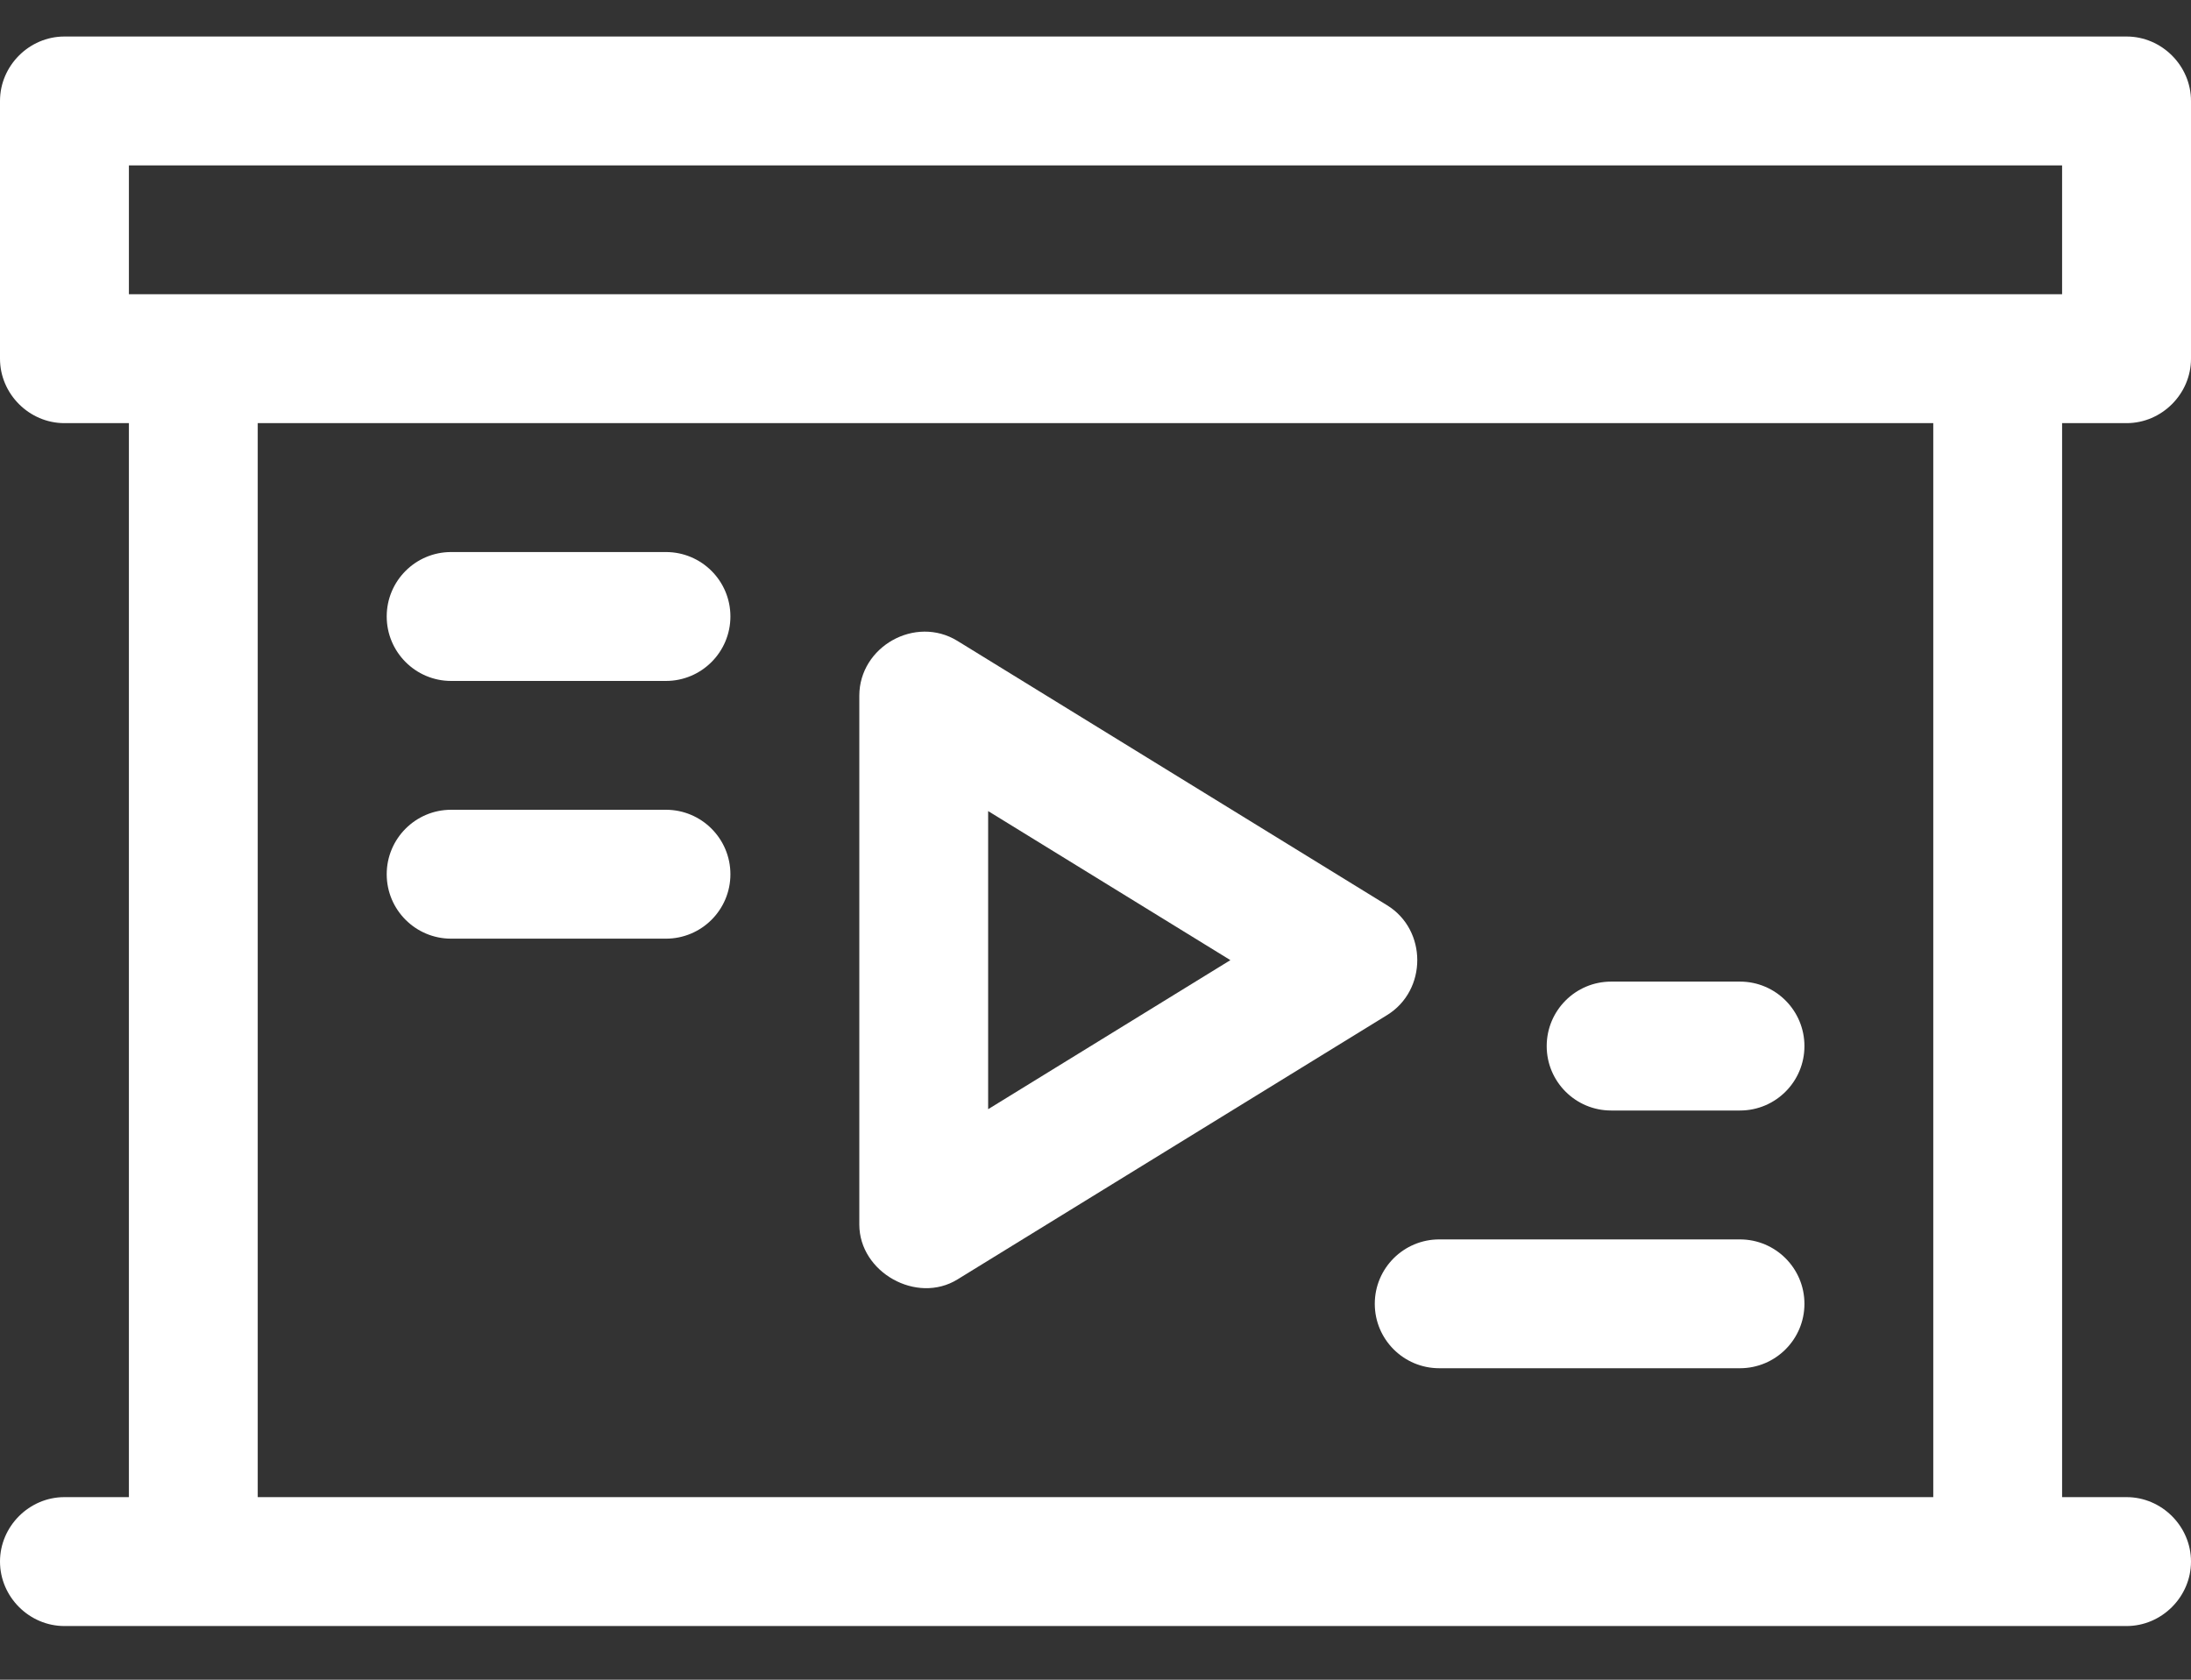
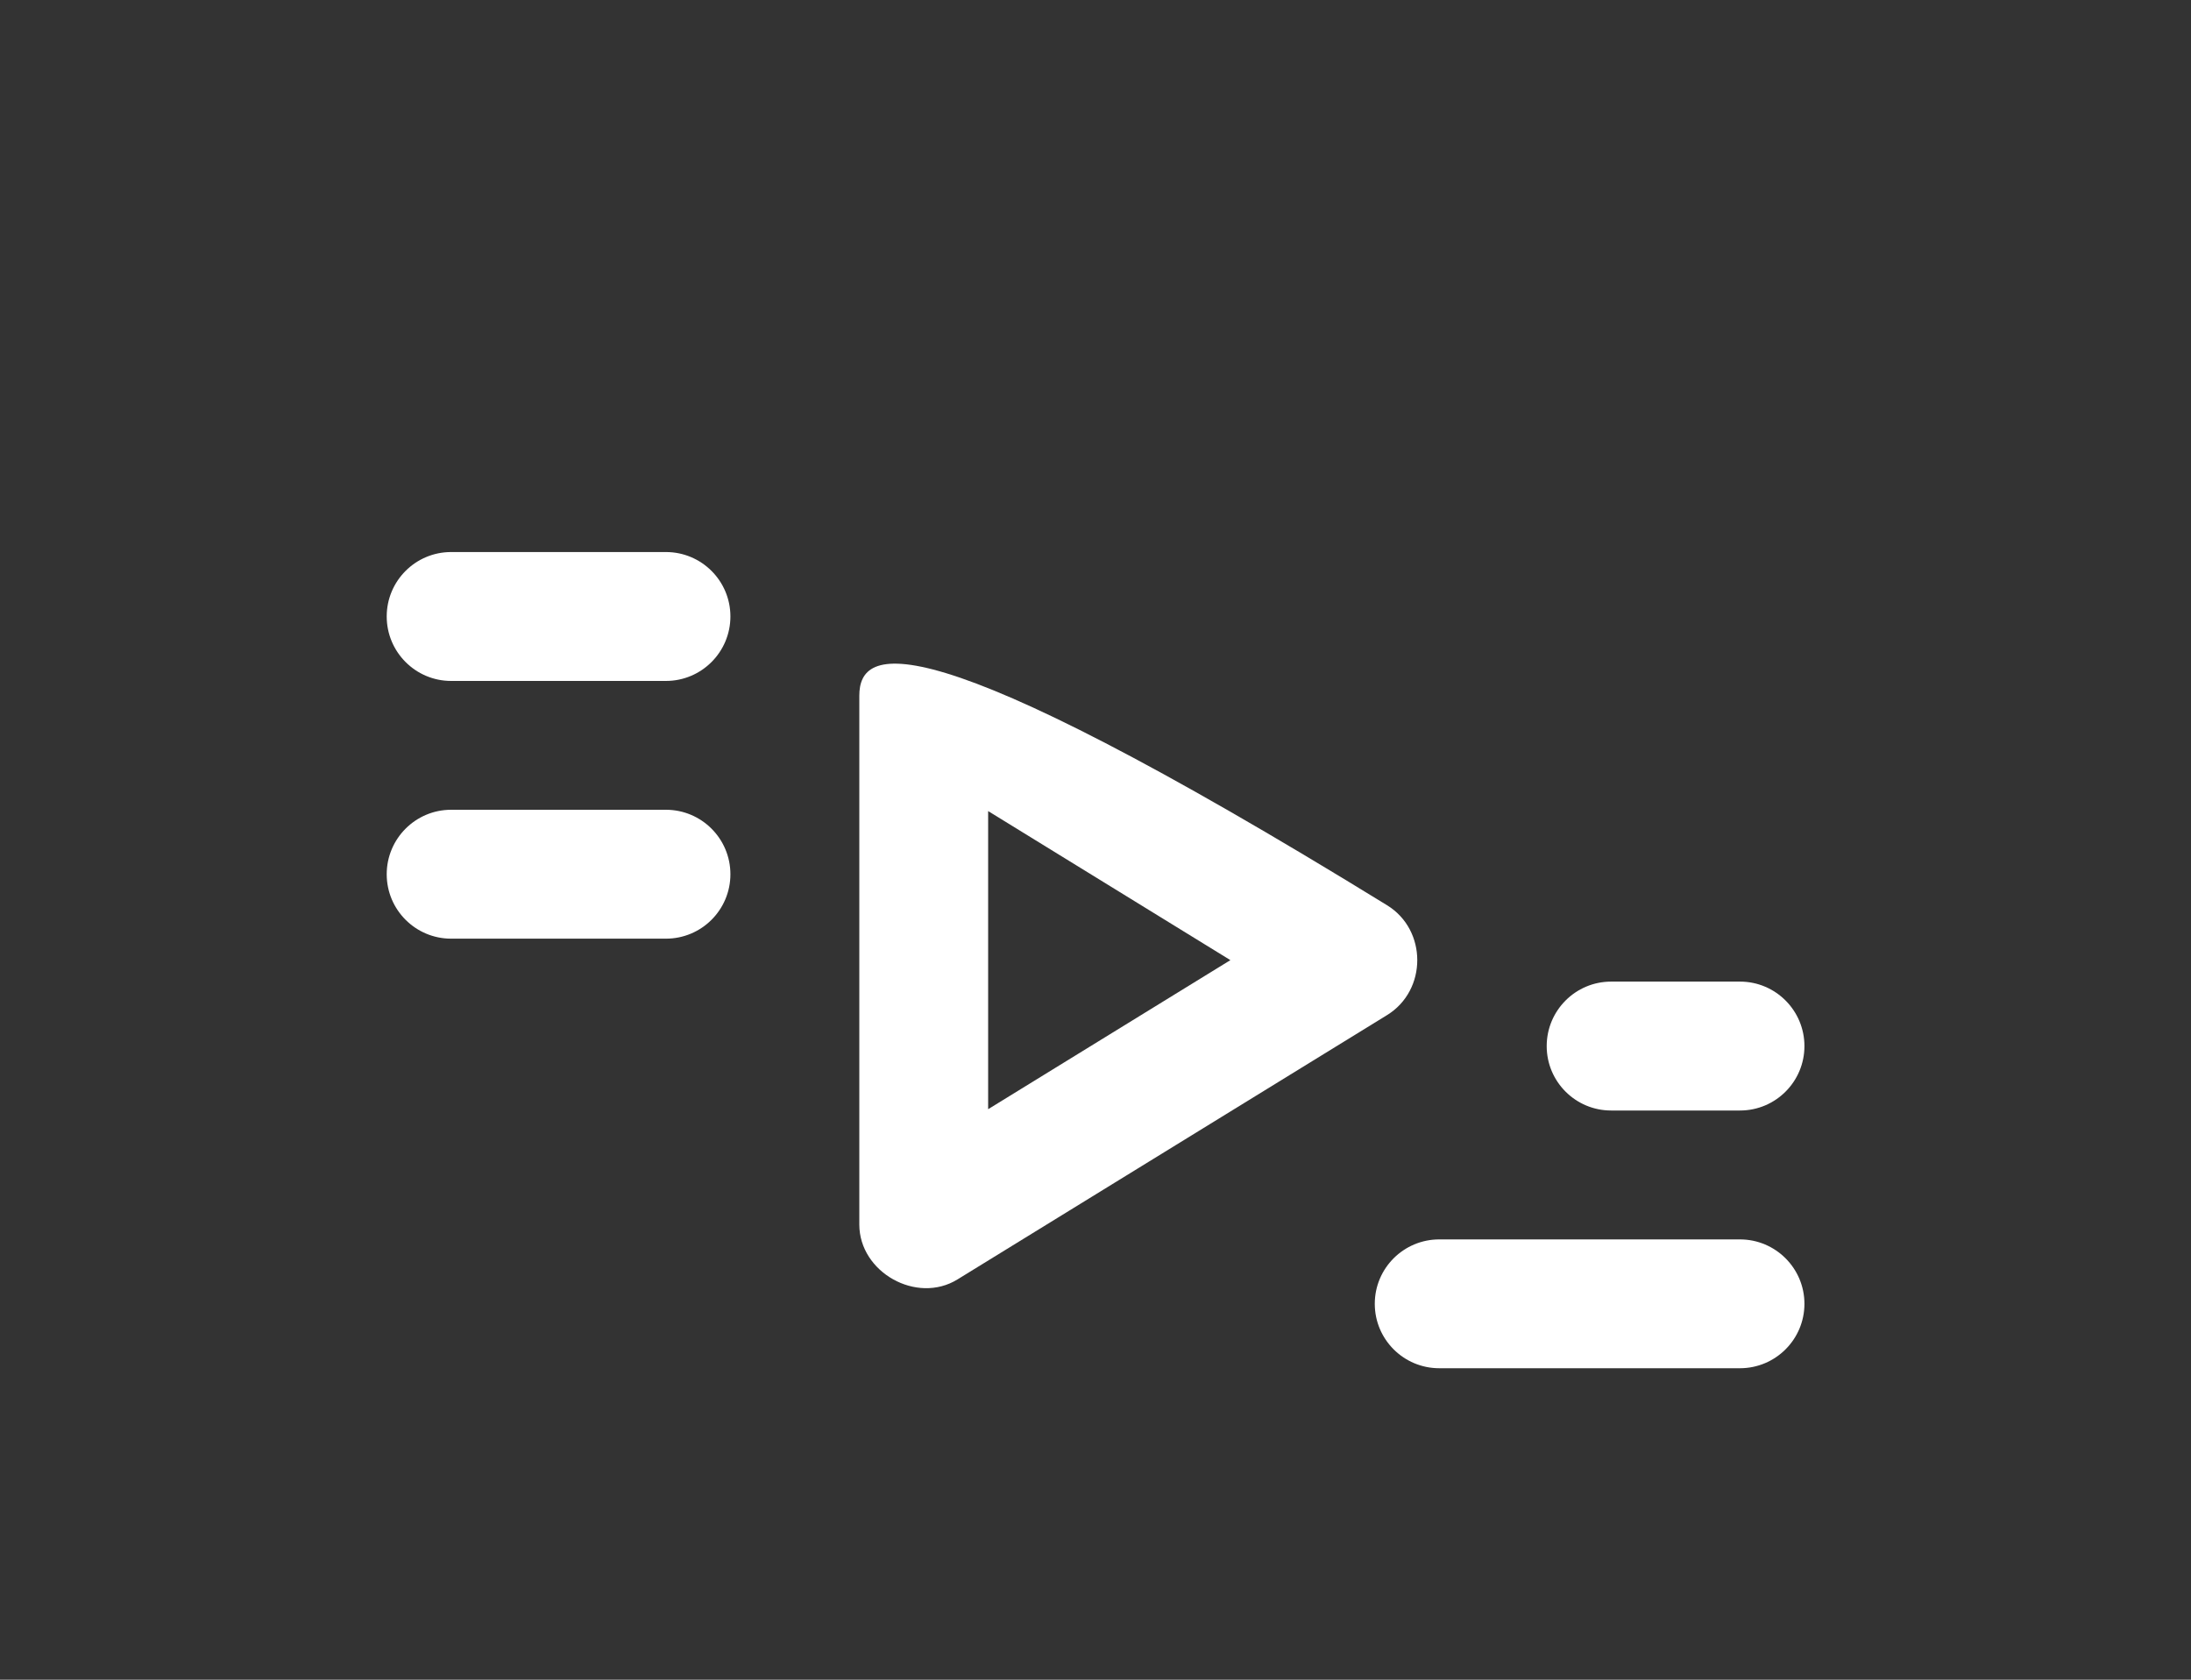
<svg xmlns="http://www.w3.org/2000/svg" width="30" height="23" viewBox="0 0 30 23" fill="none">
  <rect x="0" y="0" width="30" height="23" fill="#333333" stroke="none" />
  <g id="Group">
-     <path id="Vector" d="M29.118 5.794C29.6 5.794 30 5.394 30 4.912V1.382C30 0.9 29.6 0.5 29.118 0.5H0.882C0.4 0.5 0 0.9 0 1.382V4.912C0 5.394 0.4 5.794 0.882 5.794H1.765V20.5H0.882C0.4 20.5 0 20.9 0 21.382C0 21.865 0.4 22.265 0.882 22.265C9.944 22.265 18.676 22.265 29.118 22.265C29.6 22.265 30 21.865 30 21.382C30 20.9 29.6 20.5 29.118 20.5H28.235V5.794H29.118ZM26.471 20.5H3.529V5.794H26.471V20.5ZM1.765 4.029V2.265H28.235V4.029H1.765Z" fill="white" />
-     <path id="Vector_2" d="M18.993 12.396C18.993 12.396 13.124 8.784 13.11 8.776C12.533 8.421 11.766 8.854 11.766 9.527C11.766 9.527 11.766 16.732 11.766 16.767C11.766 17.422 12.553 17.863 13.11 17.519C13.11 17.519 18.977 13.908 18.993 13.899C19.544 13.559 19.543 12.734 18.993 12.396ZM13.53 15.188V11.106L16.847 13.147L13.53 15.188Z" fill="white" />
+     <path id="Vector_2" d="M18.993 12.396C12.533 8.421 11.766 8.854 11.766 9.527C11.766 9.527 11.766 16.732 11.766 16.767C11.766 17.422 12.553 17.863 13.11 17.519C13.11 17.519 18.977 13.908 18.993 13.899C19.544 13.559 19.543 12.734 18.993 12.396ZM13.53 15.188V11.106L16.847 13.147L13.53 15.188Z" fill="white" />
    <path id="Vector_3" d="M6.177 12.853H9.118C9.606 12.853 10.001 12.458 10.001 11.971C10.001 11.484 9.606 11.088 9.118 11.088H6.177C5.69 11.088 5.295 11.484 5.295 11.971C5.295 12.458 5.69 12.853 6.177 12.853Z" fill="white" />
    <path id="Vector_4" d="M6.177 9.324H9.118C9.606 9.324 10.001 8.928 10.001 8.441C10.001 7.954 9.606 7.559 9.118 7.559H6.177C5.69 7.559 5.295 7.954 5.295 8.441C5.295 8.928 5.69 9.324 6.177 9.324Z" fill="white" />
    <path id="Vector_5" d="M18.824 17.853C18.824 18.34 19.219 18.735 19.707 18.735H23.824C24.311 18.735 24.707 18.34 24.707 17.853C24.707 17.366 24.311 16.971 23.824 16.971H19.707C19.219 16.971 18.824 17.366 18.824 17.853Z" fill="white" />
    <path id="Vector_6" d="M22.06 15.206H23.825C24.312 15.206 24.707 14.811 24.707 14.324C24.707 13.837 24.312 13.441 23.825 13.441H22.06C21.573 13.441 21.178 13.837 21.178 14.324C21.178 14.811 21.573 15.206 22.06 15.206Z" fill="white" />
  </g>
</svg>